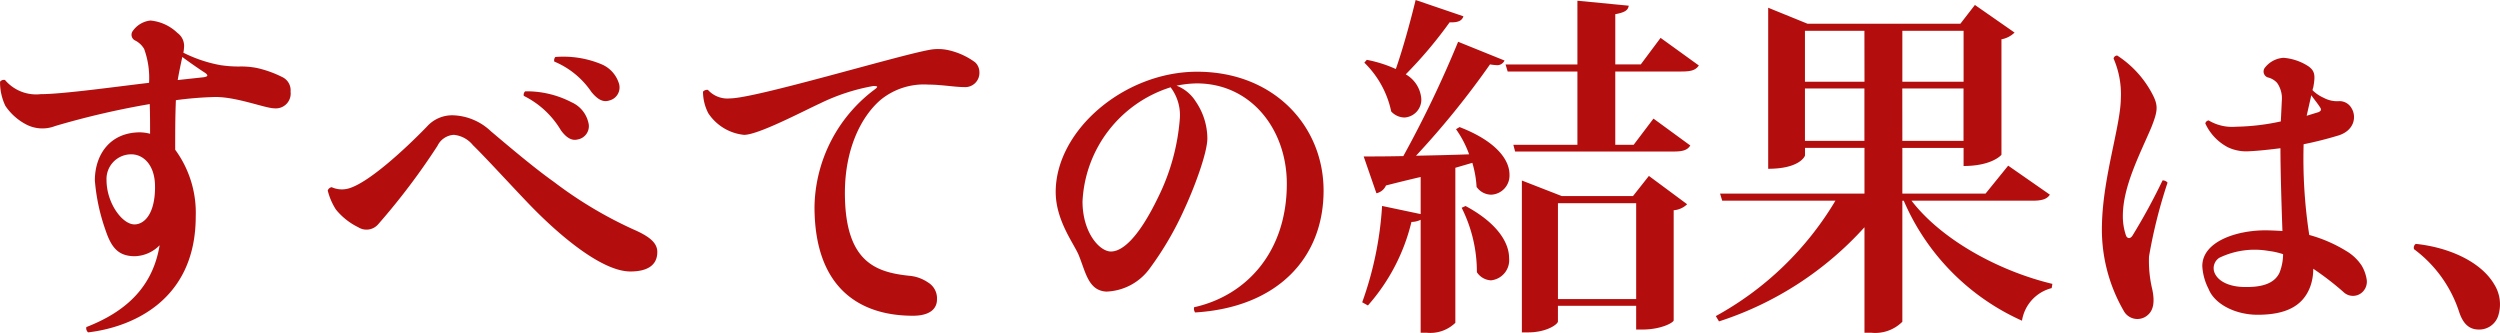
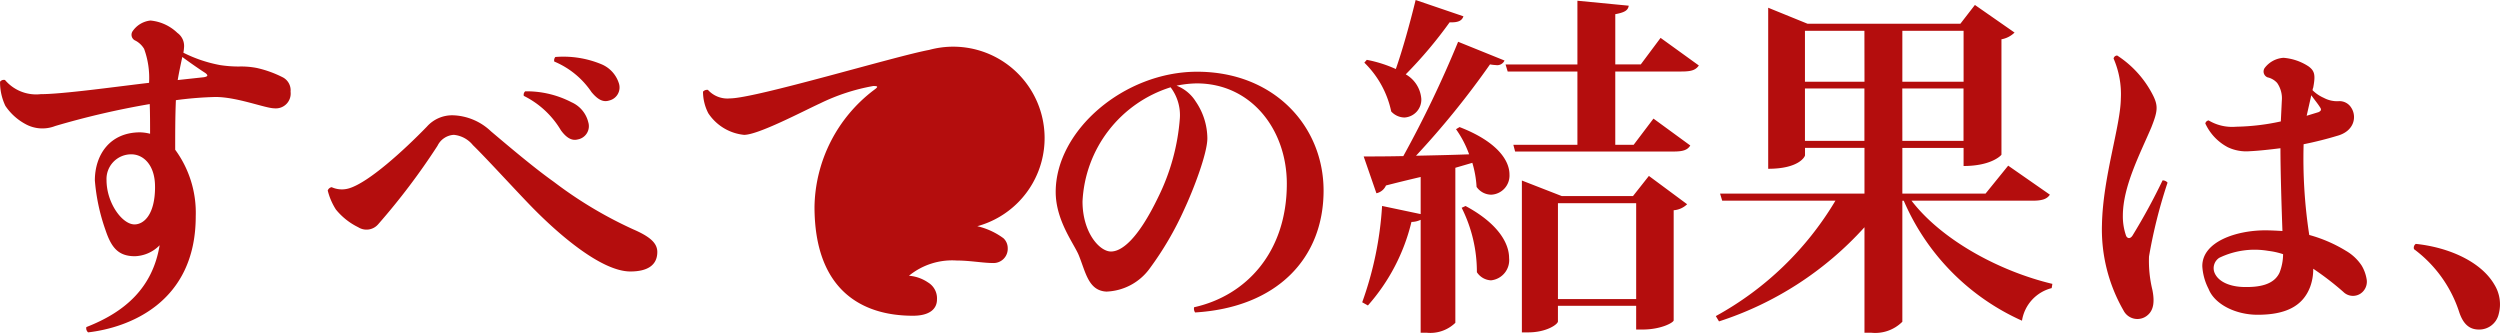
<svg xmlns="http://www.w3.org/2000/svg" width="218.952" height="29.14" viewBox="0 0 218.952 29.14">
-   <path id="mainvisual_heading_01" d="M10.385,2.294a.464.464,0,0,0,.155.465c3.472-.4,9.424-2.542,9.424-10.168a9.328,9.328,0,0,0-1.8-5.828c0-1.4,0-2.914.062-4.34a31.638,31.638,0,0,1,3.472-.279c1.891,0,4.371.992,5.146.992a1.3,1.3,0,0,0,1.426-1.457,1.284,1.284,0,0,0-.651-1.24A9.629,9.629,0,0,0,25.3-20.4a7.22,7.22,0,0,0-1.55-.124h-.031a10.733,10.733,0,0,1-1.612-.124,11.981,11.981,0,0,1-3.224-1.085,4.356,4.356,0,0,0,.062-.558v-.031a1.4,1.4,0,0,0-.589-1.147A3.926,3.926,0,0,0,16-24.552a2.168,2.168,0,0,0-1.581.961.556.556,0,0,0,.279.806,1.954,1.954,0,0,1,.744.713,7.409,7.409,0,0,1,.434,2.976c-2.914.341-7.564.992-9.486.992a3.573,3.573,0,0,1-3.131-1.24.415.415,0,0,0-.434.155,4.828,4.828,0,0,0,.465,2.108A4.937,4.937,0,0,0,5.022-15.5a3.072,3.072,0,0,0,2.635.186,72.091,72.091,0,0,1,8.277-1.922c.031.806.031,1.736.031,2.6a3.908,3.908,0,0,0-.868-.124c-2.666,0-3.968,1.984-3.968,4.216a17.128,17.128,0,0,0,.93,4.34c.5,1.488,1.085,2.294,2.573,2.294a3.172,3.172,0,0,0,2.17-.961C16.182-1.116,13.733.992,10.385,2.294ZM16.4-9.982c0,2.449-.992,3.286-1.8,3.286-1.085,0-2.449-1.891-2.449-3.875a2.16,2.16,0,0,1,2.17-2.263c1.054,0,2.077.93,2.077,2.821Zm2.387-11.377c.713.527,1.612,1.147,2.015,1.4.279.217.217.31-.124.372l-2.294.248C18.507-20.057,18.662-20.77,18.786-21.359ZM54.622-18.29c.589.713,1.054.9,1.55.744a1.174,1.174,0,0,0,.837-1.55,2.685,2.685,0,0,0-1.55-1.643,8.7,8.7,0,0,0-4-.62.447.447,0,0,0-.093.4A7.337,7.337,0,0,1,54.622-18.29Zm-2.7,3.317c.527.744,1.023.961,1.488.837a1.18,1.18,0,0,0,.93-1.519,2.576,2.576,0,0,0-1.457-1.736,8.516,8.516,0,0,0-4.061-.961.387.387,0,0,0-.124.4A7.805,7.805,0,0,1,51.925-14.973Zm-20.4,5.3A5.558,5.558,0,0,0,32.24-8a5.776,5.776,0,0,0,1.953,1.55,1.35,1.35,0,0,0,1.767-.279,59.4,59.4,0,0,0,5.177-6.851,1.7,1.7,0,0,1,1.426-.961,2.449,2.449,0,0,1,1.674.9c1.116,1.085,3.379,3.565,4.929,5.177,2.6,2.7,6.355,5.89,8.866,5.89,1.457,0,2.356-.527,2.356-1.705,0-.806-.682-1.364-2.108-1.984a36.215,36.215,0,0,1-6.944-4.154c-1.7-1.209-3.72-2.914-5.518-4.433a5.055,5.055,0,0,0-3.255-1.4,2.962,2.962,0,0,0-2.356.992c-2.046,2.108-5.084,4.867-6.789,5.394a2.161,2.161,0,0,1-1.55-.093A.447.447,0,0,0,31.527-9.672ZM84.2-21.979c-2.883.527-15.221,4.247-17.453,4.247a2.294,2.294,0,0,1-1.922-.744.471.471,0,0,0-.434.155,4.132,4.132,0,0,0,.465,1.891,4.264,4.264,0,0,0,3.131,1.891c1.24,0,5.115-2.046,6.665-2.759a17.594,17.594,0,0,1,4.65-1.519c.434,0,.465.062.031.372a13.091,13.091,0,0,0-5.177,10.2c0,7.223,4.061,9.548,8.618,9.548,1.457,0,2.108-.589,2.108-1.426A1.621,1.621,0,0,0,84.1-1.612,3.442,3.442,0,0,0,82.429-2.2c-2.914-.31-5.611-1.209-5.611-7.254,0-3.813,1.395-6.665,3.131-8.153a5.98,5.98,0,0,1,4.185-1.333c1.147,0,2.294.217,3.131.217a1.244,1.244,0,0,0,1.333-1.3,1.188,1.188,0,0,0-.372-.868,6.235,6.235,0,0,0-2.294-1.054A4.107,4.107,0,0,0,84.2-21.979ZM107.489,1.015c7.163-.435,11.252-4.727,11.252-10.672,0-5.655-4.35-10.411-11.078-10.411-6.38,0-12.383,5.133-12.383,10.527,0,2.523,1.624,4.553,2.03,5.568.609,1.508.841,3.074,2.407,3.161a4.9,4.9,0,0,0,3.8-2.03A28.04,28.04,0,0,0,106.532-8c.841-1.8,2.03-4.93,2.03-6.235a5.764,5.764,0,0,0-1.015-3.219,3.432,3.432,0,0,0-1.682-1.392,9.192,9.192,0,0,1,1.769-.2c4.756,0,7.888,4.031,7.888,8.787,0,5.974-3.538,9.8-8.12,10.817A.59.59,0,0,0,107.489,1.015Zm-1.334-17.023a18.7,18.7,0,0,1-1.885,6.9c-1.856,3.857-3.277,4.785-4.147,4.785C99.108-4.321,97.629-6,97.629-8.7a11.027,11.027,0,0,1,7.714-10.005A4.039,4.039,0,0,1,106.155-16.008Zm33.453,6.832-3.5-1.364v13.3h.558c1.612,0,2.6-.713,2.6-.961V.434h6.851V2.511h.558c1.643,0,2.728-.62,2.728-.806V-7.936a1.893,1.893,0,0,0,1.178-.527l-3.348-2.48-1.395,1.767Zm-.341.62h6.851v8.4h-6.851ZM122.31-20.863a8.381,8.381,0,0,1,2.356,4.278,1.622,1.622,0,0,0,1.147.527A1.567,1.567,0,0,0,127.3-17.7a2.707,2.707,0,0,0-1.364-2.139,37.693,37.693,0,0,0,3.844-4.557c.775.031,1.085-.155,1.209-.527l-4.185-1.426c-.5,2.046-1.147,4.371-1.736,6.045a11.191,11.191,0,0,0-2.542-.806Zm25.947-2.17-1.736,2.325h-2.232v-4.4c.837-.155,1.116-.341,1.178-.744l-4.495-.434v5.58h-6.293l.186.62h6.107v6.417h-5.611l.155.589H149.4c.806,0,1.209-.124,1.457-.527l-3.224-2.356L145.9-13.671h-1.612v-6.417h5.8c.868,0,1.24-.124,1.519-.527Zm-17.732.341a97.015,97.015,0,0,1-4.8,10.013c-1.457.031-2.666.031-3.472.031l1.116,3.224a1.191,1.191,0,0,0,.837-.682c1.085-.279,2.108-.527,3.038-.744V-7.6l-3.379-.713A30.241,30.241,0,0,1,122.124.124l.5.279a17.053,17.053,0,0,0,3.813-7.316,1.9,1.9,0,0,0,.806-.186V2.79h.527a3.142,3.142,0,0,0,2.511-.868V-11.656l1.488-.434a9.159,9.159,0,0,1,.372,2.108,1.575,1.575,0,0,0,1.3.682,1.676,1.676,0,0,0,1.581-1.767c0-1.24-1.085-2.883-4.371-4.154l-.31.186a9.164,9.164,0,0,1,1.147,2.2c-1.612.062-3.224.093-4.65.124a74.258,74.258,0,0,0,6.479-8,3.957,3.957,0,0,0,.527.062.7.7,0,0,0,.744-.4Zm.31,14.539a12.5,12.5,0,0,1,1.333,5.642,1.553,1.553,0,0,0,1.24.713,1.778,1.778,0,0,0,1.581-1.953c0-1.271-.93-3.007-3.813-4.557ZM178.7-11.842l-1.984,2.449H169.43v-4h5.363v1.581c2.48,0,3.317-.961,3.317-.992V-22.909a2.182,2.182,0,0,0,1.147-.589l-3.472-2.418-1.271,1.643H161.122l-3.441-1.4v14.105c2.728,0,3.224-1.085,3.224-1.178v-.651h5.208v4H153.465l.186.62h9.92A27.666,27.666,0,0,1,153.093,1.333l.279.465a29.288,29.288,0,0,0,12.741-8.246V2.79h.589a3.357,3.357,0,0,0,2.728-.961v-10.6h.124A20.285,20.285,0,0,0,179.908,1.736a3.5,3.5,0,0,1,2.6-2.852l.062-.372c-4.557-1.085-9.641-3.782-12.338-7.285h10.6c.868,0,1.271-.155,1.519-.527Zm-12.586-7.347H160.9v-4.464h5.208Zm8.68,0H169.43v-4.464h5.363ZM160.9-18.6h5.208v4.588H160.9Zm8.525,0h5.363v4.588H169.43Zm26.536,3.056a4.442,4.442,0,0,0,1.972,2.088,3.766,3.766,0,0,0,1.943.348c.7-.029,1.769-.145,2.668-.261,0,1.856.087,4.843.174,7.25-.522-.029-1.044-.058-1.508-.058-2.523,0-5.51.986-5.51,3.132a4.957,4.957,0,0,0,.551,2c.522,1.334,2.349,2.262,4.292,2.262,2.465,0,3.973-.754,4.611-2.465a4.435,4.435,0,0,0,.261-1.566,25.181,25.181,0,0,1,2.639,2.03,1.2,1.2,0,0,0,1.508.145,1.256,1.256,0,0,0,.522-1.305,3.369,3.369,0,0,0-.435-1.16,4.121,4.121,0,0,0-1.363-1.276,12.416,12.416,0,0,0-3.219-1.392,44.132,44.132,0,0,1-.493-7.946c1.015-.2,2.146-.493,2.9-.725,1.566-.406,1.769-1.711,1.276-2.465a1.206,1.206,0,0,0-1.131-.58,2.446,2.446,0,0,1-1.276-.29,3.292,3.292,0,0,1-.986-.667.682.682,0,0,1,.058-.232c.2-1.073.145-1.45-.406-1.856a4.65,4.65,0,0,0-2.2-.754,2.252,2.252,0,0,0-1.653.9.549.549,0,0,0,.261.812,1.585,1.585,0,0,1,.841.493,2.364,2.364,0,0,1,.406,1.566l-.087,1.8a19.628,19.628,0,0,1-3.915.464,4.015,4.015,0,0,1-2.407-.551A.342.342,0,0,0,195.966-15.544Zm-8.033-5.684a7.832,7.832,0,0,1,.638,3.509c-.029,2.407-1.566,6.873-1.653,11.02A14.215,14.215,0,0,0,188.8.841a1.363,1.363,0,0,0,2.117.406c.551-.464.609-1.247.406-2.233a10.714,10.714,0,0,1-.29-2.9,43.965,43.965,0,0,1,1.624-6.467.56.56,0,0,0-.435-.2,54.21,54.21,0,0,1-2.639,4.843c-.174.261-.406.29-.551.029a5.123,5.123,0,0,1-.29-1.769c0-2.581,1.508-5.423,2.494-7.743.551-1.392.609-1.856.174-2.755a8.985,8.985,0,0,0-3.161-3.538A.316.316,0,0,0,187.933-21.228ZM202.462-2.465c-.493,1.044-1.74,1.3-3.248,1.247-1.276-.058-2.2-.551-2.465-1.305a1.085,1.085,0,0,1,.435-1.247,7.114,7.114,0,0,1,4.292-.609,6.547,6.547,0,0,1,1.3.29A4.491,4.491,0,0,1,202.462-2.465Zm2.784-15.544c.261.377.609.783.812,1.131.087.174,0,.261-.174.348l-1.044.319ZM214.4-4.991a.4.4,0,0,0-.155.465,11.128,11.128,0,0,1,3.968,5.549c.341.992.868,1.488,1.705,1.488a1.745,1.745,0,0,0,1.736-1.333,3.283,3.283,0,0,0-.372-2.6C220.13-3.41,217.34-4.681,214.4-4.991Z" transform="translate(-2.821 26.35)" fill="#b40d0d" />
+   <path id="mainvisual_heading_01" d="M10.385,2.294a.464.464,0,0,0,.155.465c3.472-.4,9.424-2.542,9.424-10.168a9.328,9.328,0,0,0-1.8-5.828c0-1.4,0-2.914.062-4.34a31.638,31.638,0,0,1,3.472-.279c1.891,0,4.371.992,5.146.992a1.3,1.3,0,0,0,1.426-1.457,1.284,1.284,0,0,0-.651-1.24A9.629,9.629,0,0,0,25.3-20.4a7.22,7.22,0,0,0-1.55-.124h-.031a10.733,10.733,0,0,1-1.612-.124,11.981,11.981,0,0,1-3.224-1.085,4.356,4.356,0,0,0,.062-.558v-.031a1.4,1.4,0,0,0-.589-1.147A3.926,3.926,0,0,0,16-24.552a2.168,2.168,0,0,0-1.581.961.556.556,0,0,0,.279.806,1.954,1.954,0,0,1,.744.713,7.409,7.409,0,0,1,.434,2.976c-2.914.341-7.564.992-9.486.992a3.573,3.573,0,0,1-3.131-1.24.415.415,0,0,0-.434.155,4.828,4.828,0,0,0,.465,2.108A4.937,4.937,0,0,0,5.022-15.5a3.072,3.072,0,0,0,2.635.186,72.091,72.091,0,0,1,8.277-1.922c.031.806.031,1.736.031,2.6a3.908,3.908,0,0,0-.868-.124c-2.666,0-3.968,1.984-3.968,4.216a17.128,17.128,0,0,0,.93,4.34c.5,1.488,1.085,2.294,2.573,2.294a3.172,3.172,0,0,0,2.17-.961C16.182-1.116,13.733.992,10.385,2.294ZM16.4-9.982c0,2.449-.992,3.286-1.8,3.286-1.085,0-2.449-1.891-2.449-3.875a2.16,2.16,0,0,1,2.17-2.263c1.054,0,2.077.93,2.077,2.821Zm2.387-11.377c.713.527,1.612,1.147,2.015,1.4.279.217.217.31-.124.372l-2.294.248C18.507-20.057,18.662-20.77,18.786-21.359ZM54.622-18.29c.589.713,1.054.9,1.55.744a1.174,1.174,0,0,0,.837-1.55,2.685,2.685,0,0,0-1.55-1.643,8.7,8.7,0,0,0-4-.62.447.447,0,0,0-.093.4A7.337,7.337,0,0,1,54.622-18.29Zm-2.7,3.317c.527.744,1.023.961,1.488.837a1.18,1.18,0,0,0,.93-1.519,2.576,2.576,0,0,0-1.457-1.736,8.516,8.516,0,0,0-4.061-.961.387.387,0,0,0-.124.4A7.805,7.805,0,0,1,51.925-14.973Zm-20.4,5.3A5.558,5.558,0,0,0,32.24-8a5.776,5.776,0,0,0,1.953,1.55,1.35,1.35,0,0,0,1.767-.279,59.4,59.4,0,0,0,5.177-6.851,1.7,1.7,0,0,1,1.426-.961,2.449,2.449,0,0,1,1.674.9c1.116,1.085,3.379,3.565,4.929,5.177,2.6,2.7,6.355,5.89,8.866,5.89,1.457,0,2.356-.527,2.356-1.705,0-.806-.682-1.364-2.108-1.984a36.215,36.215,0,0,1-6.944-4.154c-1.7-1.209-3.72-2.914-5.518-4.433a5.055,5.055,0,0,0-3.255-1.4,2.962,2.962,0,0,0-2.356.992c-2.046,2.108-5.084,4.867-6.789,5.394a2.161,2.161,0,0,1-1.55-.093A.447.447,0,0,0,31.527-9.672ZM84.2-21.979c-2.883.527-15.221,4.247-17.453,4.247a2.294,2.294,0,0,1-1.922-.744.471.471,0,0,0-.434.155,4.132,4.132,0,0,0,.465,1.891,4.264,4.264,0,0,0,3.131,1.891c1.24,0,5.115-2.046,6.665-2.759a17.594,17.594,0,0,1,4.65-1.519c.434,0,.465.062.031.372a13.091,13.091,0,0,0-5.177,10.2c0,7.223,4.061,9.548,8.618,9.548,1.457,0,2.108-.589,2.108-1.426A1.621,1.621,0,0,0,84.1-1.612,3.442,3.442,0,0,0,82.429-2.2a5.98,5.98,0,0,1,4.185-1.333c1.147,0,2.294.217,3.131.217a1.244,1.244,0,0,0,1.333-1.3,1.188,1.188,0,0,0-.372-.868,6.235,6.235,0,0,0-2.294-1.054A4.107,4.107,0,0,0,84.2-21.979ZM107.489,1.015c7.163-.435,11.252-4.727,11.252-10.672,0-5.655-4.35-10.411-11.078-10.411-6.38,0-12.383,5.133-12.383,10.527,0,2.523,1.624,4.553,2.03,5.568.609,1.508.841,3.074,2.407,3.161a4.9,4.9,0,0,0,3.8-2.03A28.04,28.04,0,0,0,106.532-8c.841-1.8,2.03-4.93,2.03-6.235a5.764,5.764,0,0,0-1.015-3.219,3.432,3.432,0,0,0-1.682-1.392,9.192,9.192,0,0,1,1.769-.2c4.756,0,7.888,4.031,7.888,8.787,0,5.974-3.538,9.8-8.12,10.817A.59.59,0,0,0,107.489,1.015Zm-1.334-17.023a18.7,18.7,0,0,1-1.885,6.9c-1.856,3.857-3.277,4.785-4.147,4.785C99.108-4.321,97.629-6,97.629-8.7a11.027,11.027,0,0,1,7.714-10.005A4.039,4.039,0,0,1,106.155-16.008Zm33.453,6.832-3.5-1.364v13.3h.558c1.612,0,2.6-.713,2.6-.961V.434h6.851V2.511h.558c1.643,0,2.728-.62,2.728-.806V-7.936a1.893,1.893,0,0,0,1.178-.527l-3.348-2.48-1.395,1.767Zm-.341.62h6.851v8.4h-6.851ZM122.31-20.863a8.381,8.381,0,0,1,2.356,4.278,1.622,1.622,0,0,0,1.147.527A1.567,1.567,0,0,0,127.3-17.7a2.707,2.707,0,0,0-1.364-2.139,37.693,37.693,0,0,0,3.844-4.557c.775.031,1.085-.155,1.209-.527l-4.185-1.426c-.5,2.046-1.147,4.371-1.736,6.045a11.191,11.191,0,0,0-2.542-.806Zm25.947-2.17-1.736,2.325h-2.232v-4.4c.837-.155,1.116-.341,1.178-.744l-4.495-.434v5.58h-6.293l.186.62h6.107v6.417h-5.611l.155.589H149.4c.806,0,1.209-.124,1.457-.527l-3.224-2.356L145.9-13.671h-1.612v-6.417h5.8c.868,0,1.24-.124,1.519-.527Zm-17.732.341a97.015,97.015,0,0,1-4.8,10.013c-1.457.031-2.666.031-3.472.031l1.116,3.224a1.191,1.191,0,0,0,.837-.682c1.085-.279,2.108-.527,3.038-.744V-7.6l-3.379-.713A30.241,30.241,0,0,1,122.124.124l.5.279a17.053,17.053,0,0,0,3.813-7.316,1.9,1.9,0,0,0,.806-.186V2.79h.527a3.142,3.142,0,0,0,2.511-.868V-11.656l1.488-.434a9.159,9.159,0,0,1,.372,2.108,1.575,1.575,0,0,0,1.3.682,1.676,1.676,0,0,0,1.581-1.767c0-1.24-1.085-2.883-4.371-4.154l-.31.186a9.164,9.164,0,0,1,1.147,2.2c-1.612.062-3.224.093-4.65.124a74.258,74.258,0,0,0,6.479-8,3.957,3.957,0,0,0,.527.062.7.7,0,0,0,.744-.4Zm.31,14.539a12.5,12.5,0,0,1,1.333,5.642,1.553,1.553,0,0,0,1.24.713,1.778,1.778,0,0,0,1.581-1.953c0-1.271-.93-3.007-3.813-4.557ZM178.7-11.842l-1.984,2.449H169.43v-4h5.363v1.581c2.48,0,3.317-.961,3.317-.992V-22.909a2.182,2.182,0,0,0,1.147-.589l-3.472-2.418-1.271,1.643H161.122l-3.441-1.4v14.105c2.728,0,3.224-1.085,3.224-1.178v-.651h5.208v4H153.465l.186.62h9.92A27.666,27.666,0,0,1,153.093,1.333l.279.465a29.288,29.288,0,0,0,12.741-8.246V2.79h.589a3.357,3.357,0,0,0,2.728-.961v-10.6h.124A20.285,20.285,0,0,0,179.908,1.736a3.5,3.5,0,0,1,2.6-2.852l.062-.372c-4.557-1.085-9.641-3.782-12.338-7.285h10.6c.868,0,1.271-.155,1.519-.527Zm-12.586-7.347H160.9v-4.464h5.208Zm8.68,0H169.43v-4.464h5.363ZM160.9-18.6h5.208v4.588H160.9Zm8.525,0h5.363v4.588H169.43Zm26.536,3.056a4.442,4.442,0,0,0,1.972,2.088,3.766,3.766,0,0,0,1.943.348c.7-.029,1.769-.145,2.668-.261,0,1.856.087,4.843.174,7.25-.522-.029-1.044-.058-1.508-.058-2.523,0-5.51.986-5.51,3.132a4.957,4.957,0,0,0,.551,2c.522,1.334,2.349,2.262,4.292,2.262,2.465,0,3.973-.754,4.611-2.465a4.435,4.435,0,0,0,.261-1.566,25.181,25.181,0,0,1,2.639,2.03,1.2,1.2,0,0,0,1.508.145,1.256,1.256,0,0,0,.522-1.305,3.369,3.369,0,0,0-.435-1.16,4.121,4.121,0,0,0-1.363-1.276,12.416,12.416,0,0,0-3.219-1.392,44.132,44.132,0,0,1-.493-7.946c1.015-.2,2.146-.493,2.9-.725,1.566-.406,1.769-1.711,1.276-2.465a1.206,1.206,0,0,0-1.131-.58,2.446,2.446,0,0,1-1.276-.29,3.292,3.292,0,0,1-.986-.667.682.682,0,0,1,.058-.232c.2-1.073.145-1.45-.406-1.856a4.65,4.65,0,0,0-2.2-.754,2.252,2.252,0,0,0-1.653.9.549.549,0,0,0,.261.812,1.585,1.585,0,0,1,.841.493,2.364,2.364,0,0,1,.406,1.566l-.087,1.8a19.628,19.628,0,0,1-3.915.464,4.015,4.015,0,0,1-2.407-.551A.342.342,0,0,0,195.966-15.544Zm-8.033-5.684a7.832,7.832,0,0,1,.638,3.509c-.029,2.407-1.566,6.873-1.653,11.02A14.215,14.215,0,0,0,188.8.841a1.363,1.363,0,0,0,2.117.406c.551-.464.609-1.247.406-2.233a10.714,10.714,0,0,1-.29-2.9,43.965,43.965,0,0,1,1.624-6.467.56.56,0,0,0-.435-.2,54.21,54.21,0,0,1-2.639,4.843c-.174.261-.406.29-.551.029a5.123,5.123,0,0,1-.29-1.769c0-2.581,1.508-5.423,2.494-7.743.551-1.392.609-1.856.174-2.755a8.985,8.985,0,0,0-3.161-3.538A.316.316,0,0,0,187.933-21.228ZM202.462-2.465c-.493,1.044-1.74,1.3-3.248,1.247-1.276-.058-2.2-.551-2.465-1.305a1.085,1.085,0,0,1,.435-1.247,7.114,7.114,0,0,1,4.292-.609,6.547,6.547,0,0,1,1.3.29A4.491,4.491,0,0,1,202.462-2.465Zm2.784-15.544c.261.377.609.783.812,1.131.087.174,0,.261-.174.348l-1.044.319ZM214.4-4.991a.4.4,0,0,0-.155.465,11.128,11.128,0,0,1,3.968,5.549c.341.992.868,1.488,1.705,1.488a1.745,1.745,0,0,0,1.736-1.333,3.283,3.283,0,0,0-.372-2.6C220.13-3.41,217.34-4.681,214.4-4.991Z" transform="translate(-2.821 26.35)" fill="#b40d0d" />
</svg>